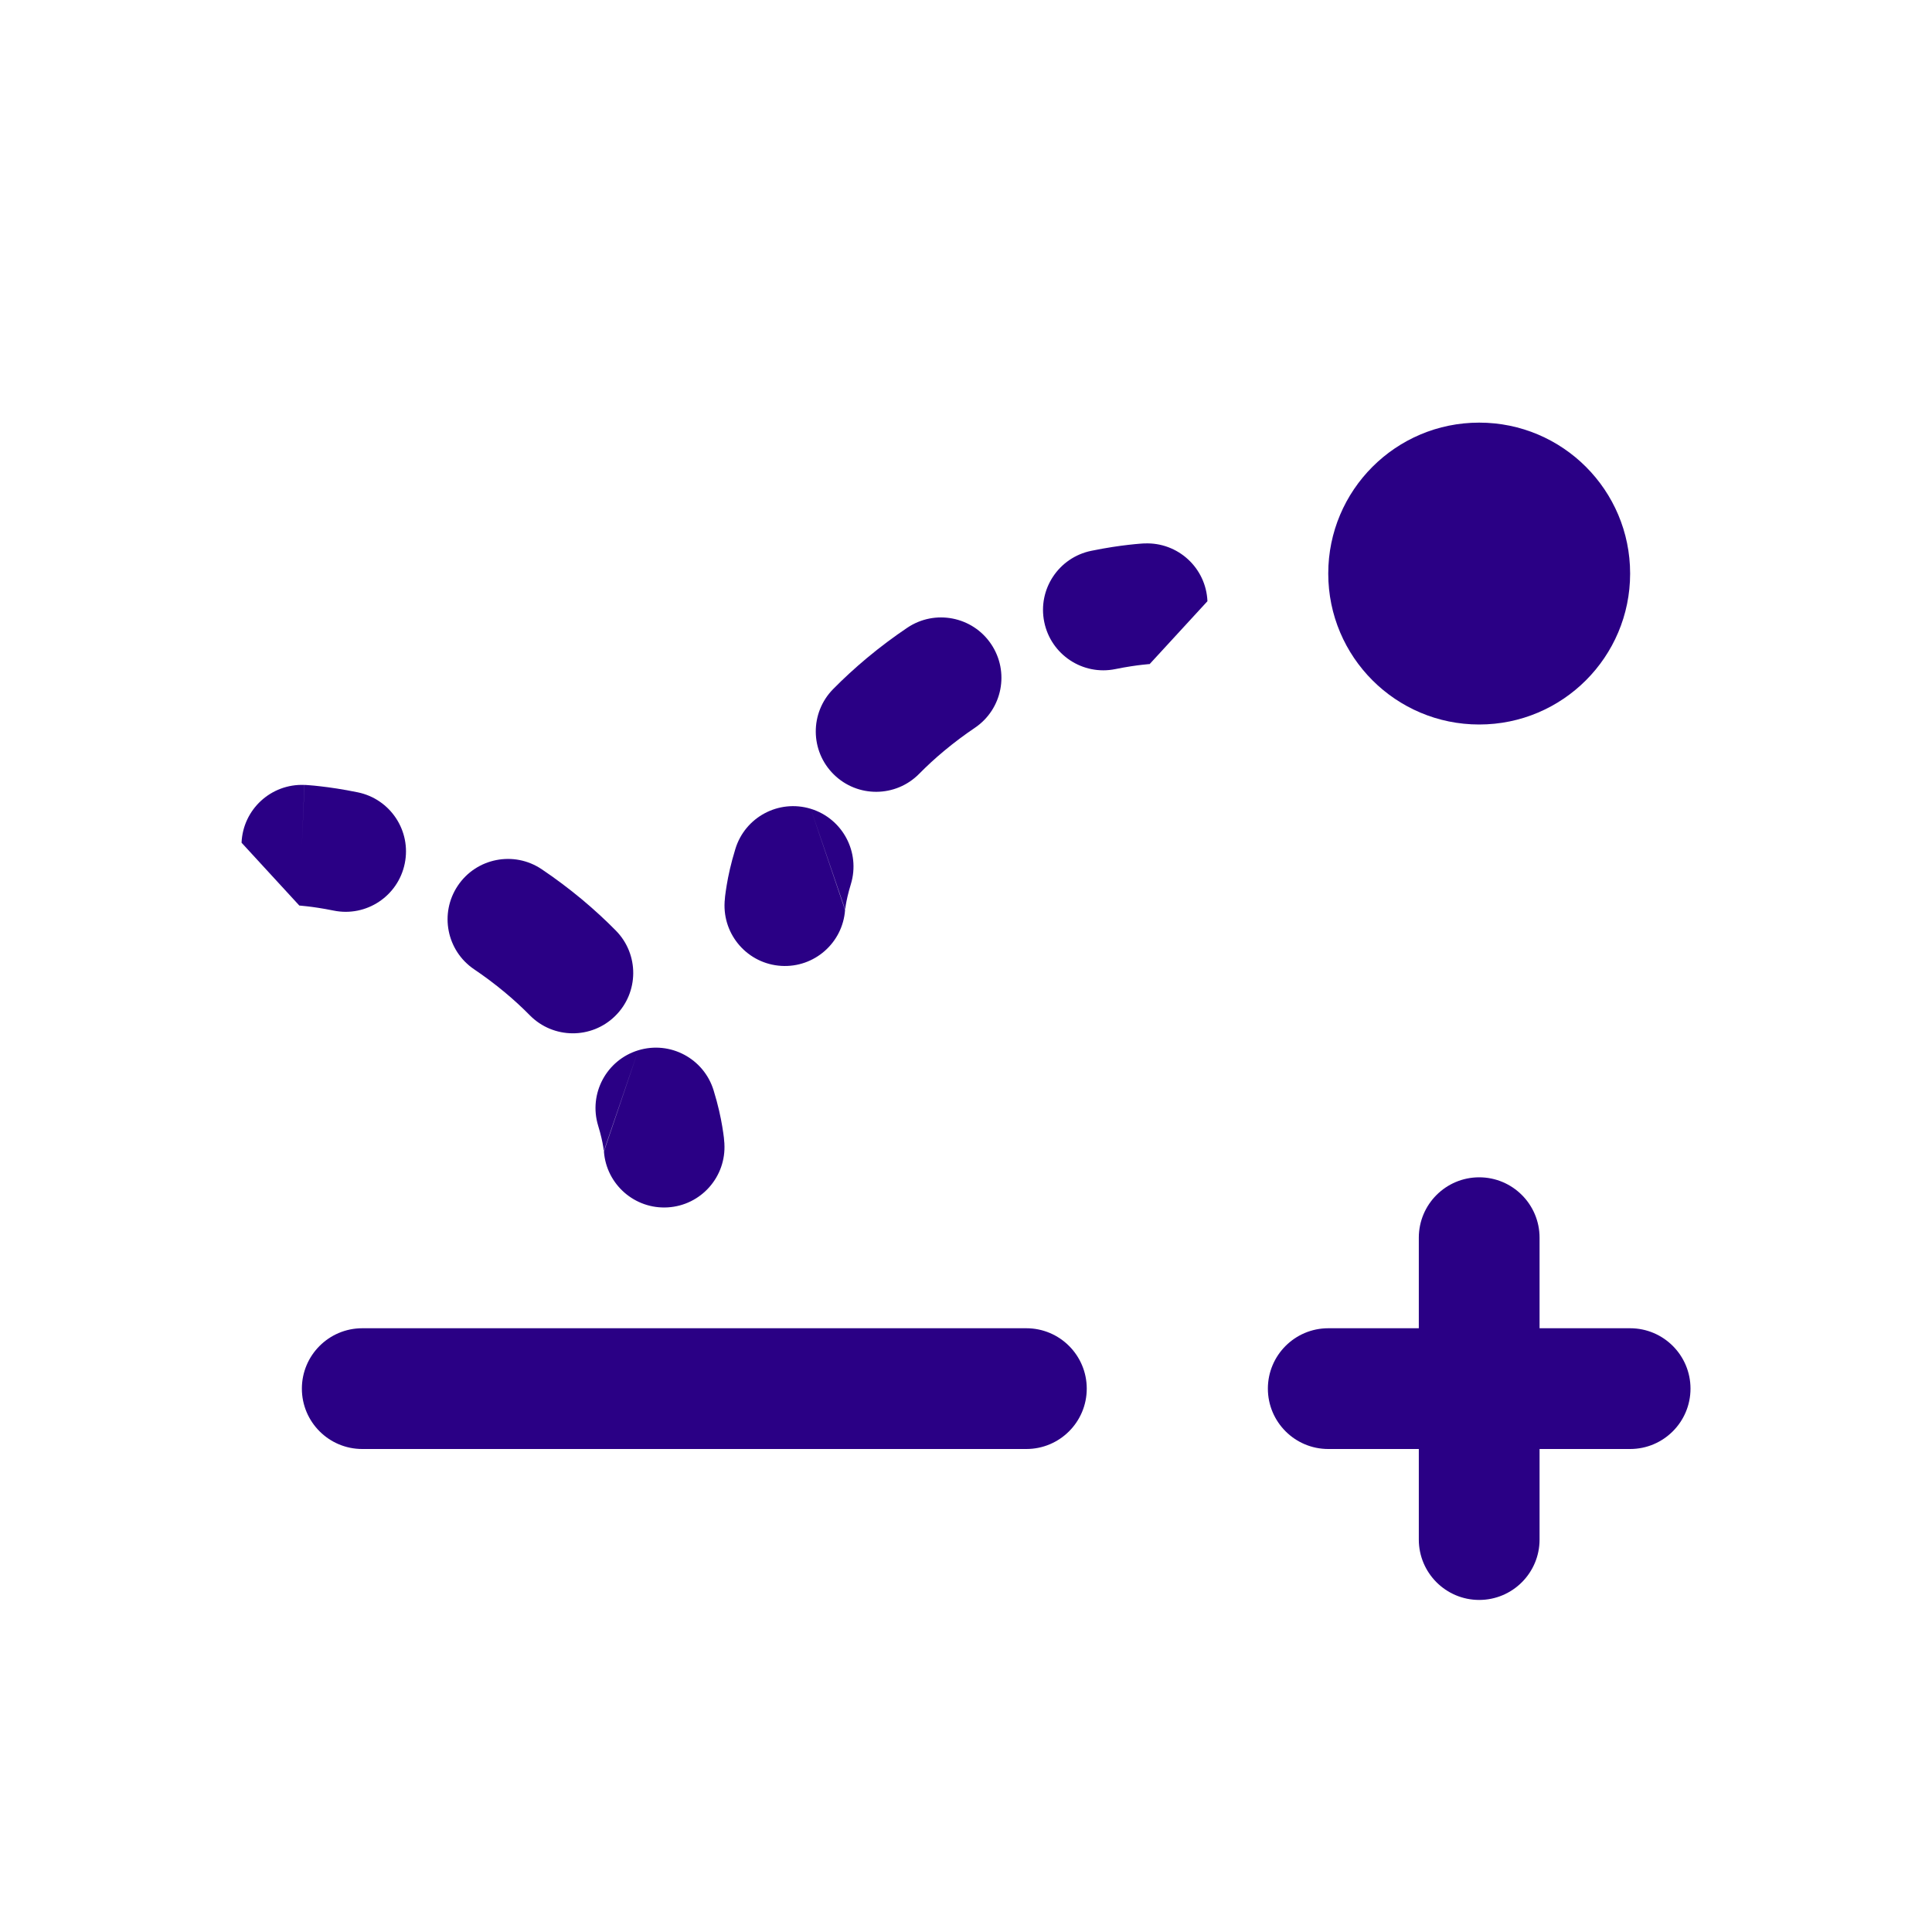
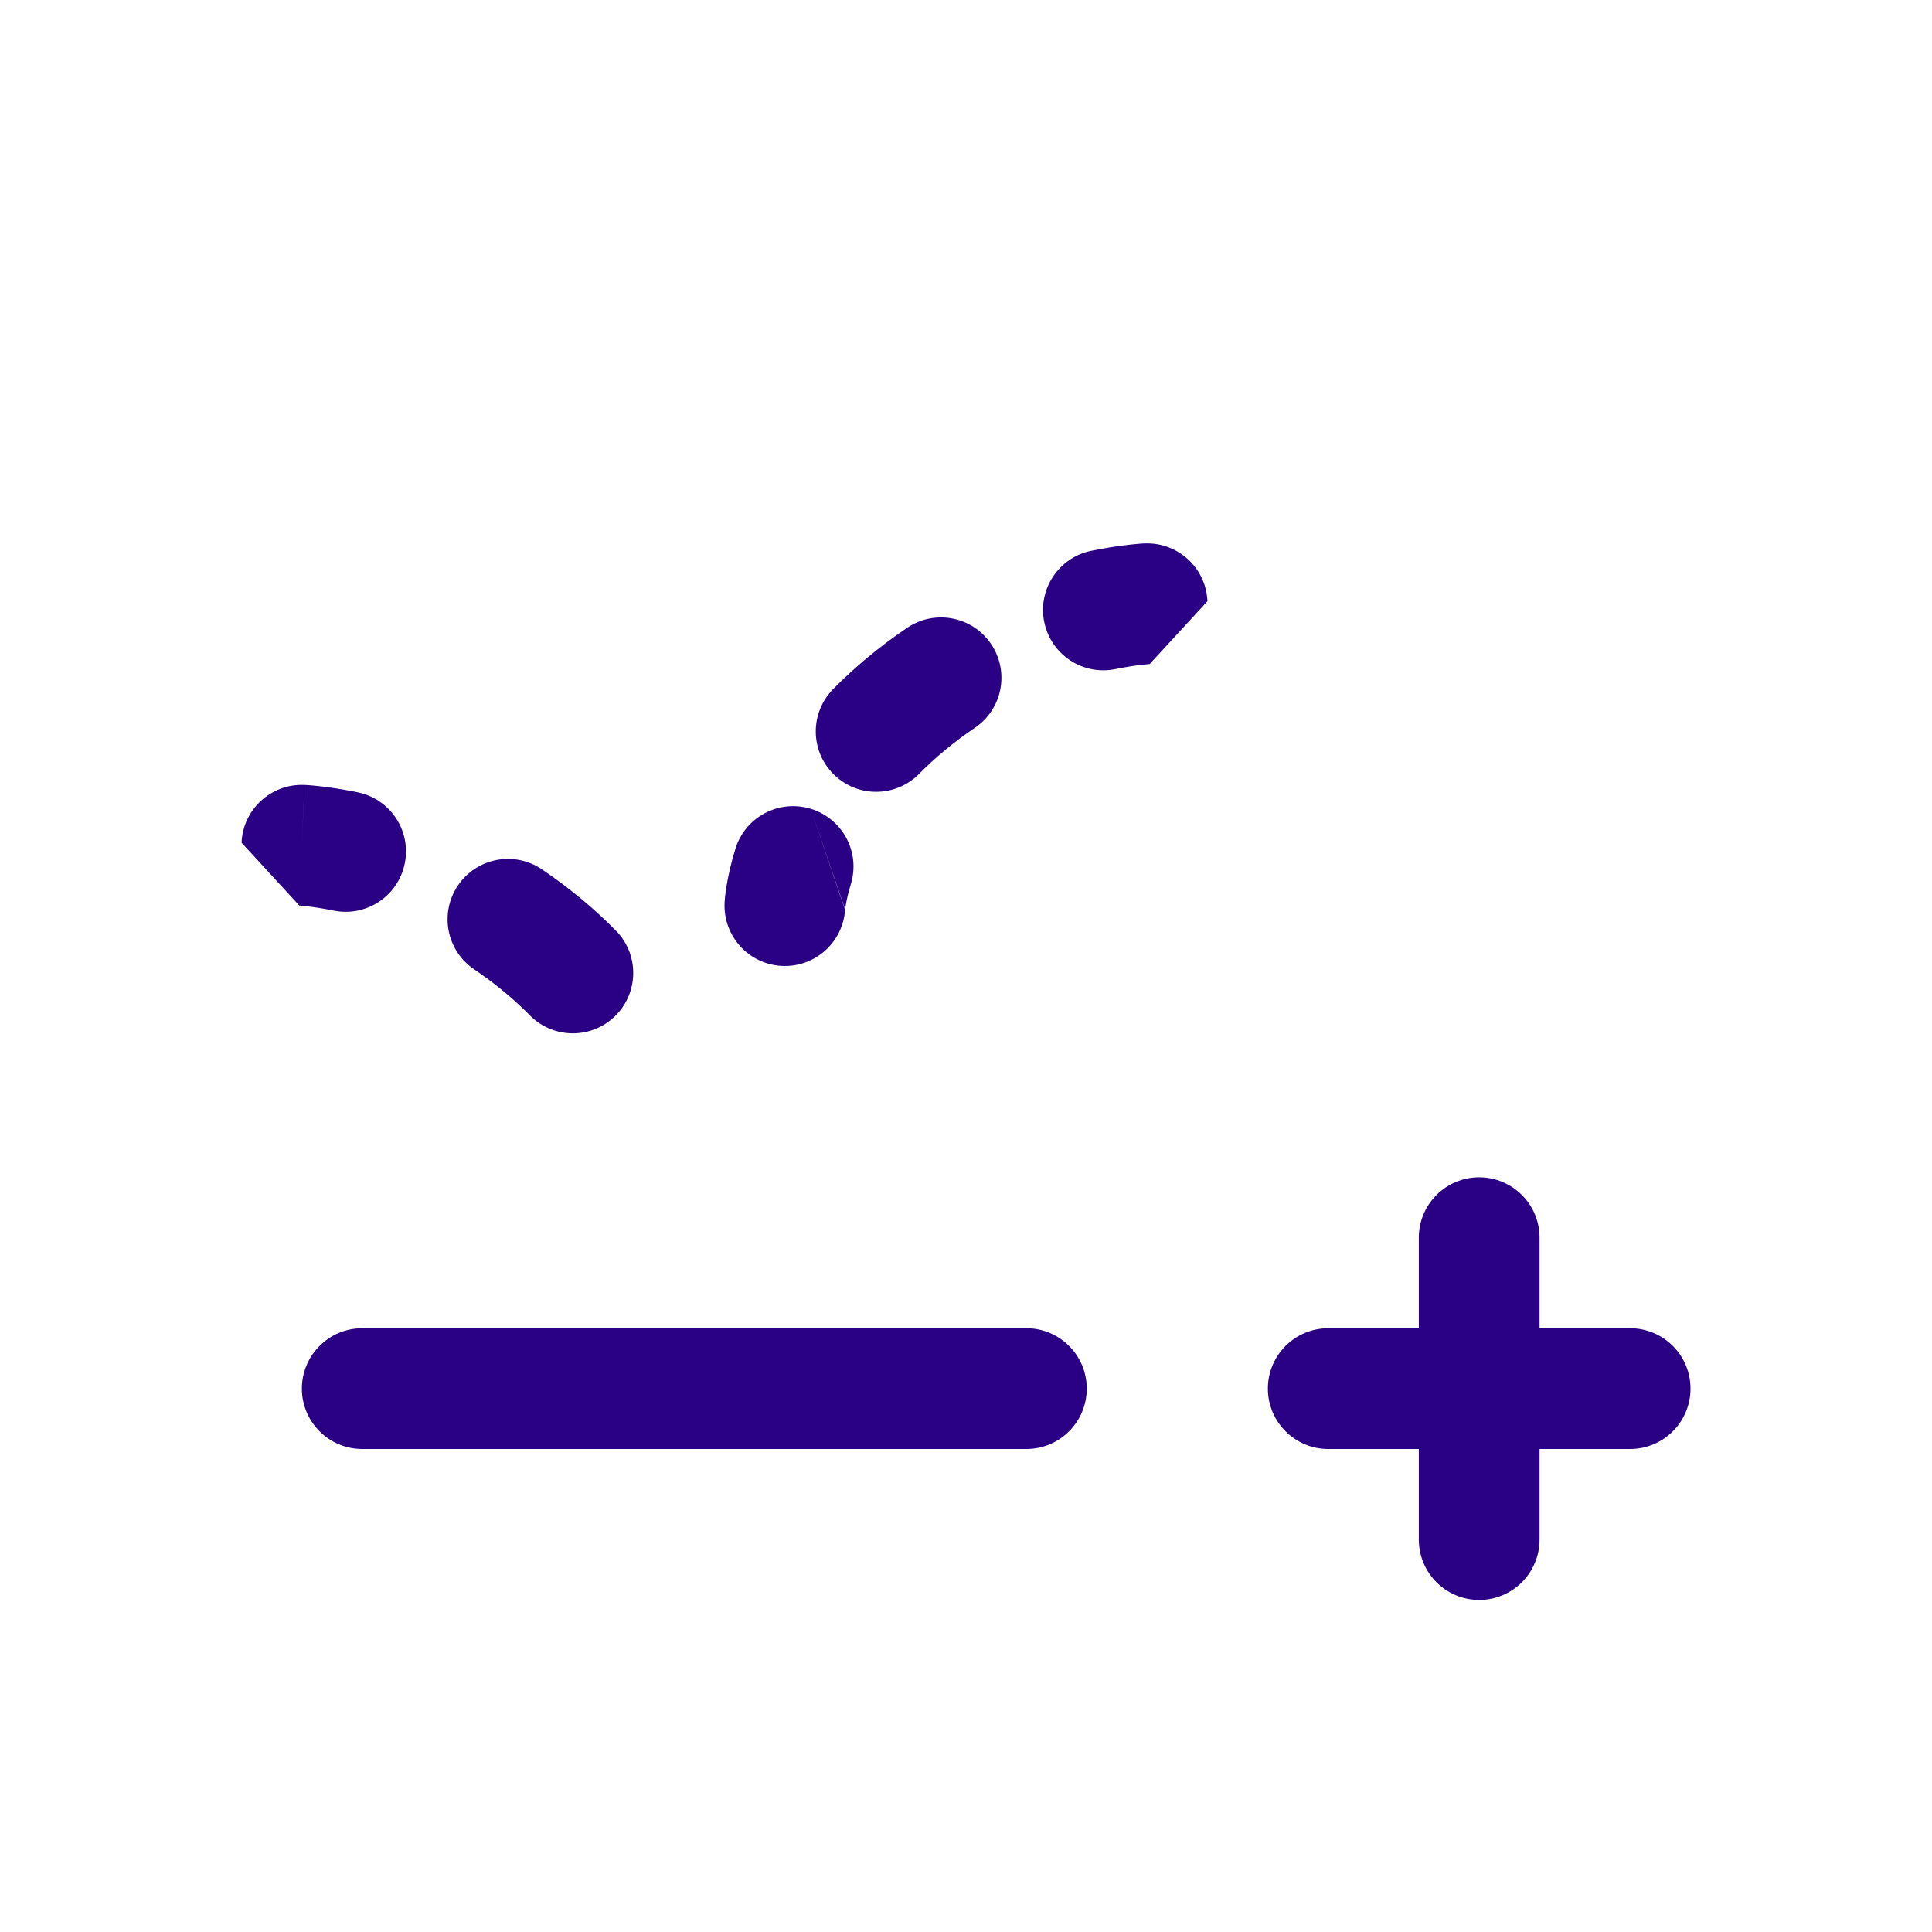
<svg xmlns="http://www.w3.org/2000/svg" width="32" height="32" viewBox="0 0 32 32" fill="none">
-   <path d="M24.5 12C25.881 12 27 10.881 27 9.5C27 8.119 25.881 7 24.5 7C23.119 7 22 8.119 22 9.5C22 10.881 23.119 12 24.5 12Z" fill="#2A0085" />
  <path d="M19.999 9.958C19.976 9.406 19.51 8.978 18.958 9.001L19 10C18.958 9.001 18.958 9.001 18.958 9.001L18.956 9.001L18.953 9.001L18.947 9.001L18.929 9.002C18.915 9.003 18.896 9.004 18.874 9.006C18.829 9.01 18.768 9.015 18.692 9.024C18.541 9.041 18.33 9.071 18.076 9.123C17.535 9.233 17.185 9.761 17.296 10.302C17.406 10.843 17.934 11.193 18.475 11.082C18.667 11.043 18.819 11.022 18.918 11.011C18.968 11.005 19.004 11.002 19.025 11L19.046 10.999L19.044 10.999L19.042 10.999L19.999 9.958Z" fill="#2A0085" />
  <path d="M16.416 10.668C16.108 10.21 15.486 10.089 15.028 10.397C14.805 10.547 14.581 10.714 14.36 10.898C14.157 11.068 13.97 11.24 13.8 11.413C13.412 11.806 13.416 12.439 13.81 12.827C14.203 13.215 14.836 13.21 15.224 12.817C15.349 12.69 15.487 12.562 15.64 12.435C15.807 12.296 15.976 12.17 16.145 12.056C16.603 11.748 16.725 11.127 16.416 10.668Z" fill="#2A0085" />
  <path fill-rule="evenodd" clip-rule="evenodd" d="M13.428 13.396C12.899 13.235 12.341 13.533 12.18 14.061C12.105 14.304 12.062 14.508 12.037 14.659C12.024 14.734 12.016 14.797 12.01 14.844C12.008 14.868 12.006 14.887 12.005 14.904L12.003 14.925L12.002 14.933L12.002 14.937L12.002 14.939C12.002 14.94 12.002 14.94 12.941 14.996L12.002 14.939C11.969 15.491 12.389 15.965 12.94 15.998C13.487 16.031 13.958 15.617 13.997 15.072L13.998 15.065C13.999 15.053 14.003 15.028 14.009 14.991C14.021 14.917 14.046 14.798 14.093 14.644C14.254 14.116 13.956 13.557 13.428 13.396ZM13.997 15.072L13.428 13.396L13.998 15.063L13.998 15.065L13.998 15.069L13.997 15.072Z" fill="#2A0085" />
  <path d="M5.042 13.001C4.49 12.978 4.024 13.406 4.001 13.958L4.958 14.999L4.956 14.999L4.955 14.999L4.975 15C4.996 15.002 5.032 15.005 5.082 15.011C5.181 15.022 5.333 15.043 5.525 15.082C6.066 15.193 6.594 14.843 6.704 14.302C6.815 13.761 6.465 13.233 5.924 13.123C5.67 13.071 5.459 13.041 5.308 13.024C5.232 13.015 5.171 13.009 5.126 13.006C5.104 13.004 5.085 13.003 5.071 13.002L5.053 13.001L5.047 13.001L5.044 13.001L5.043 13.001C5.043 13.001 5.042 13.001 5 14L5.042 13.001Z" fill="#2A0085" />
  <path d="M8.972 14.397C8.514 14.089 7.892 14.21 7.584 14.668C7.275 15.127 7.397 15.748 7.855 16.056C8.024 16.17 8.193 16.296 8.36 16.435C8.513 16.562 8.651 16.69 8.776 16.817C9.164 17.21 9.797 17.215 10.19 16.827C10.584 16.439 10.588 15.806 10.2 15.413C10.03 15.24 9.843 15.068 9.64 14.898C9.419 14.714 9.195 14.547 8.972 14.397Z" fill="#2A0085" />
-   <path fill-rule="evenodd" clip-rule="evenodd" d="M11.82 18.061C11.659 17.533 11.101 17.235 10.572 17.396C10.044 17.557 9.746 18.116 9.907 18.644C9.954 18.798 9.979 18.917 9.991 18.991C9.997 19.028 10.001 19.053 10.002 19.065L10.003 19.072C10.042 19.617 10.513 20.031 11.06 19.998C11.611 19.965 12.031 19.491 11.998 18.94L11.059 18.997C11.998 18.94 11.998 18.94 11.998 18.94L11.998 18.938L11.998 18.937L11.998 18.933L11.997 18.925L11.995 18.904C11.994 18.887 11.992 18.868 11.99 18.844C11.984 18.797 11.976 18.734 11.963 18.659C11.938 18.508 11.895 18.304 11.82 18.061ZM10.572 17.396L10.003 19.072L10.002 19.07L10.002 19.065L10.002 19.063L10.572 17.396Z" fill="#2A0085" />
  <path d="M24.5 26.5C23.948 26.5 23.5 26.052 23.5 25.5V24H22C21.448 24 21 23.552 21 23C21 22.448 21.448 22 22 22H23.5V20.5C23.5 19.948 23.948 19.5 24.5 19.5C25.052 19.5 25.5 19.948 25.5 20.5V22H27C27.552 22 28 22.448 28 23C28 23.552 27.552 24 27 24H25.5V25.5C25.5 26.052 25.052 26.5 24.5 26.5Z" fill="#2A0085" />
  <path d="M6 22C5.448 22 5 22.448 5 23C5 23.552 5.448 24 6 24H17C17.552 24 18 23.552 18 23C18 22.448 17.552 22 17 22H6Z" fill="#2A0085" />
</svg>